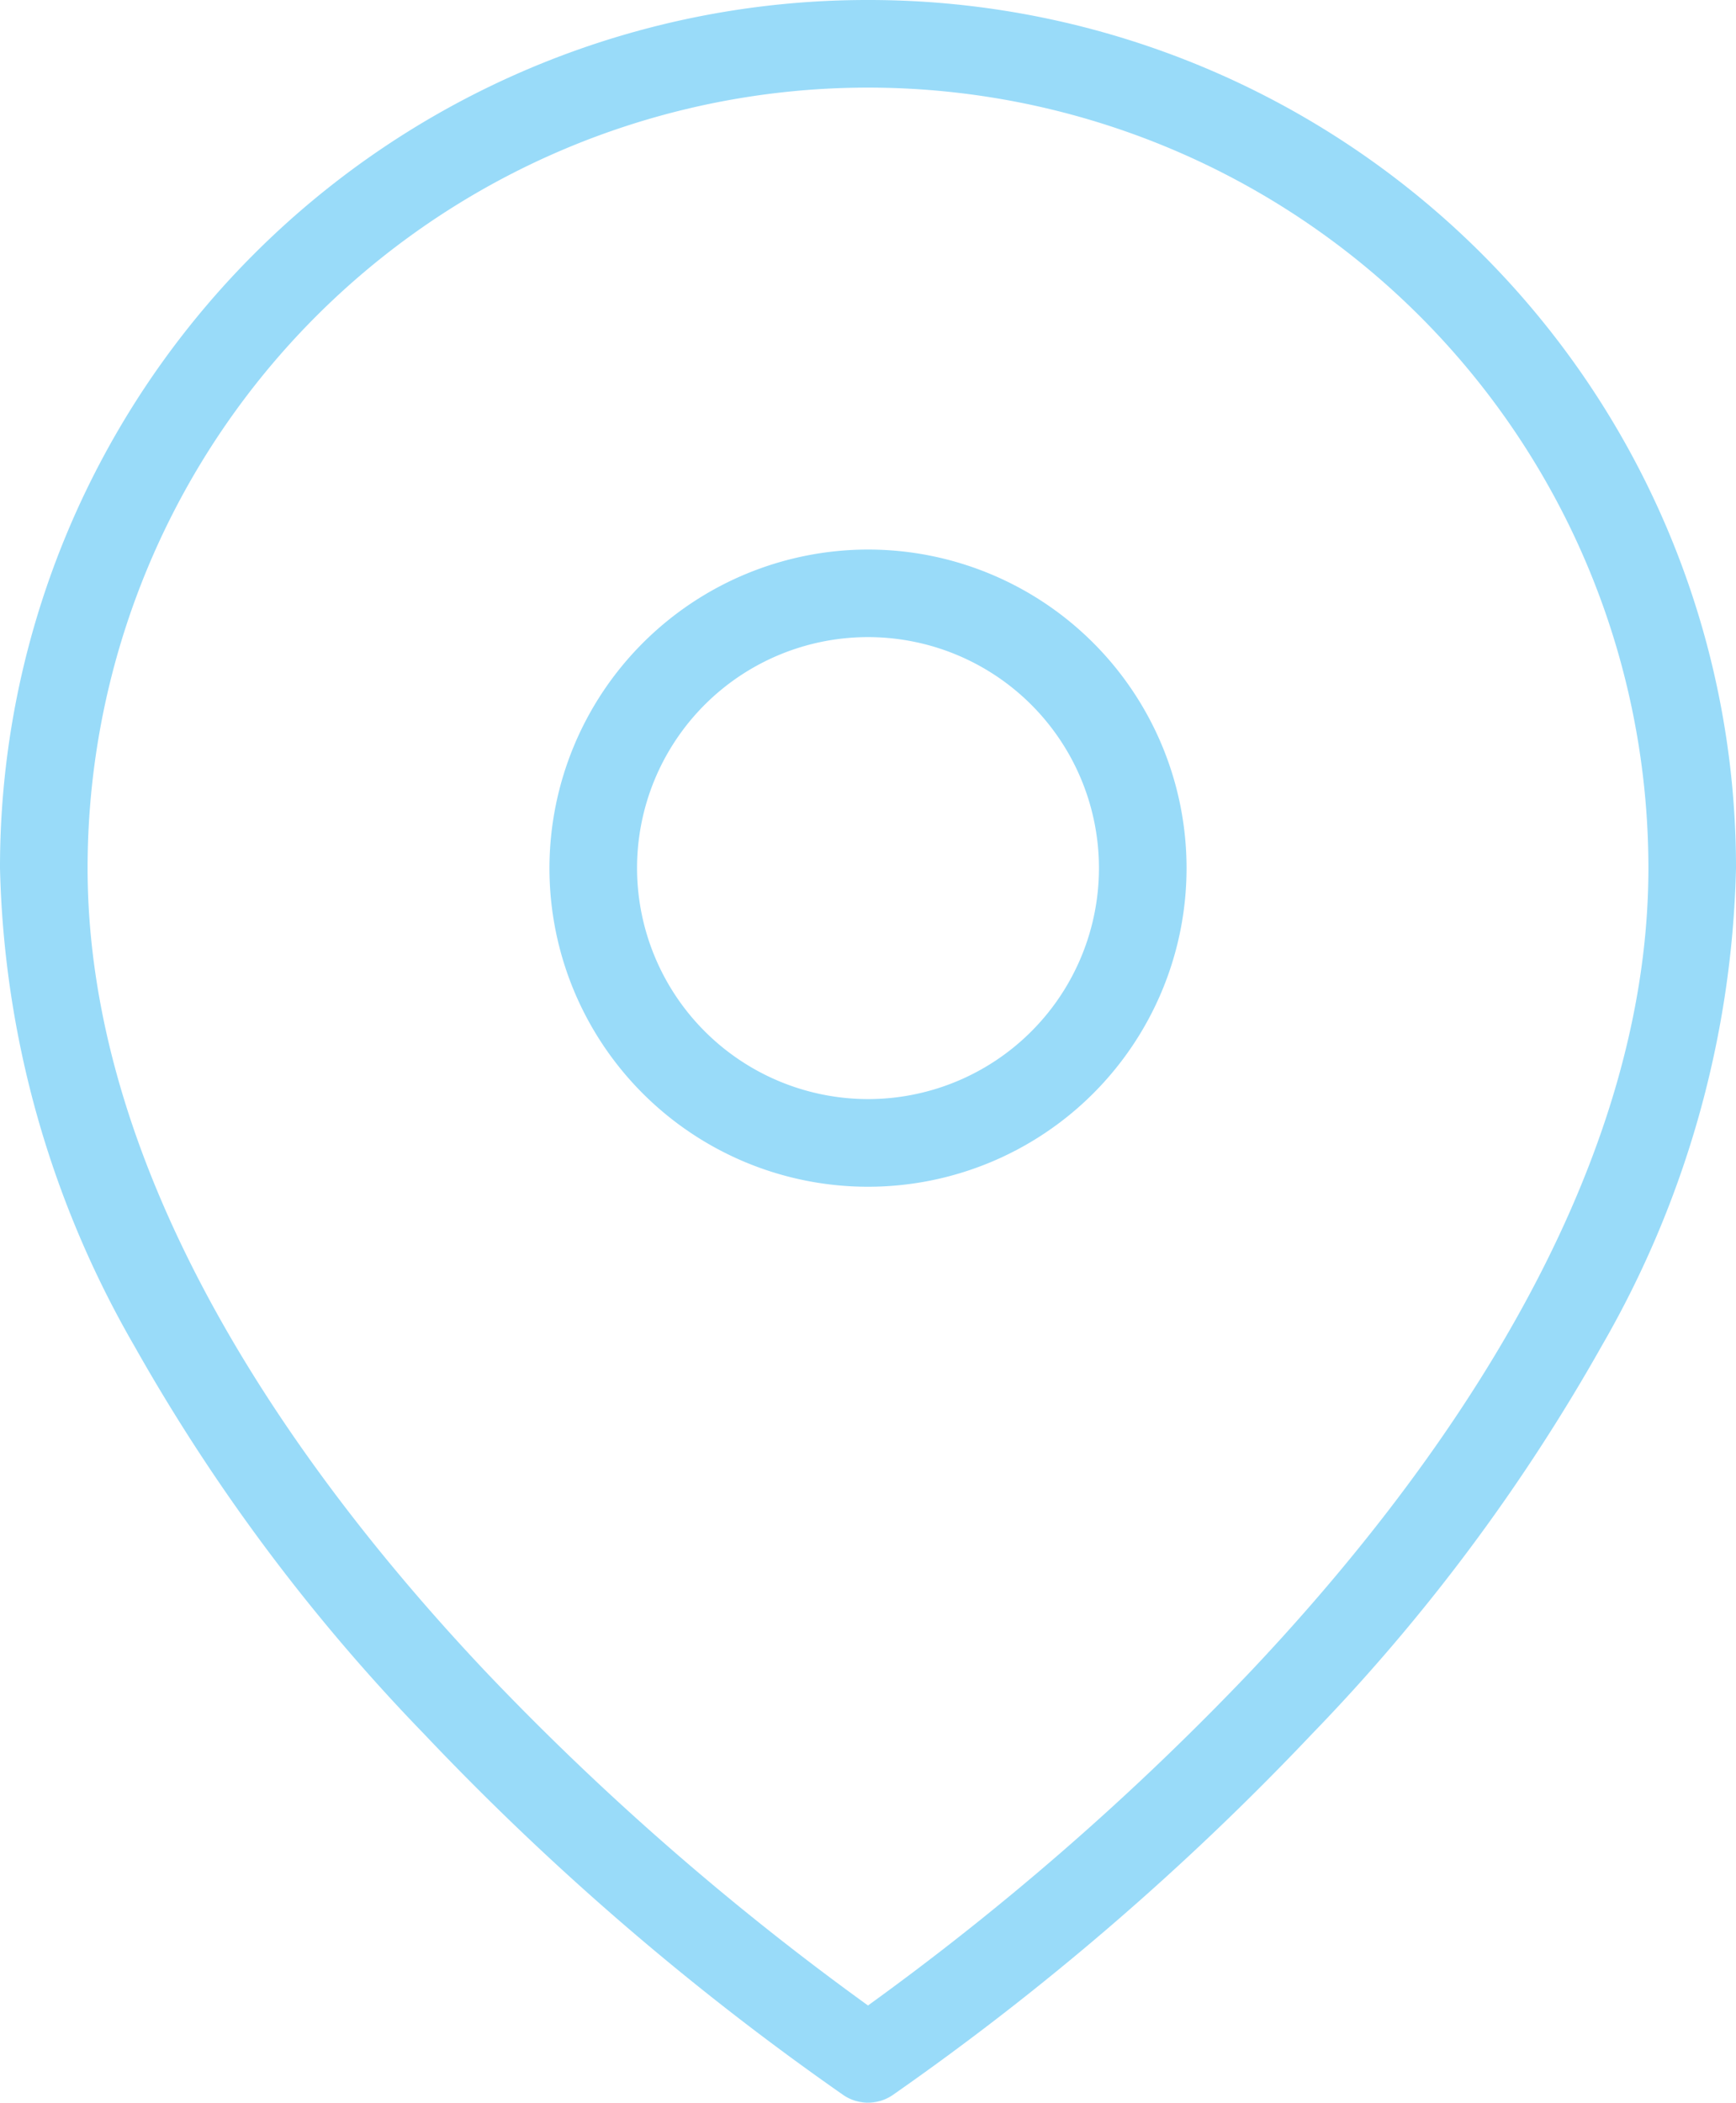
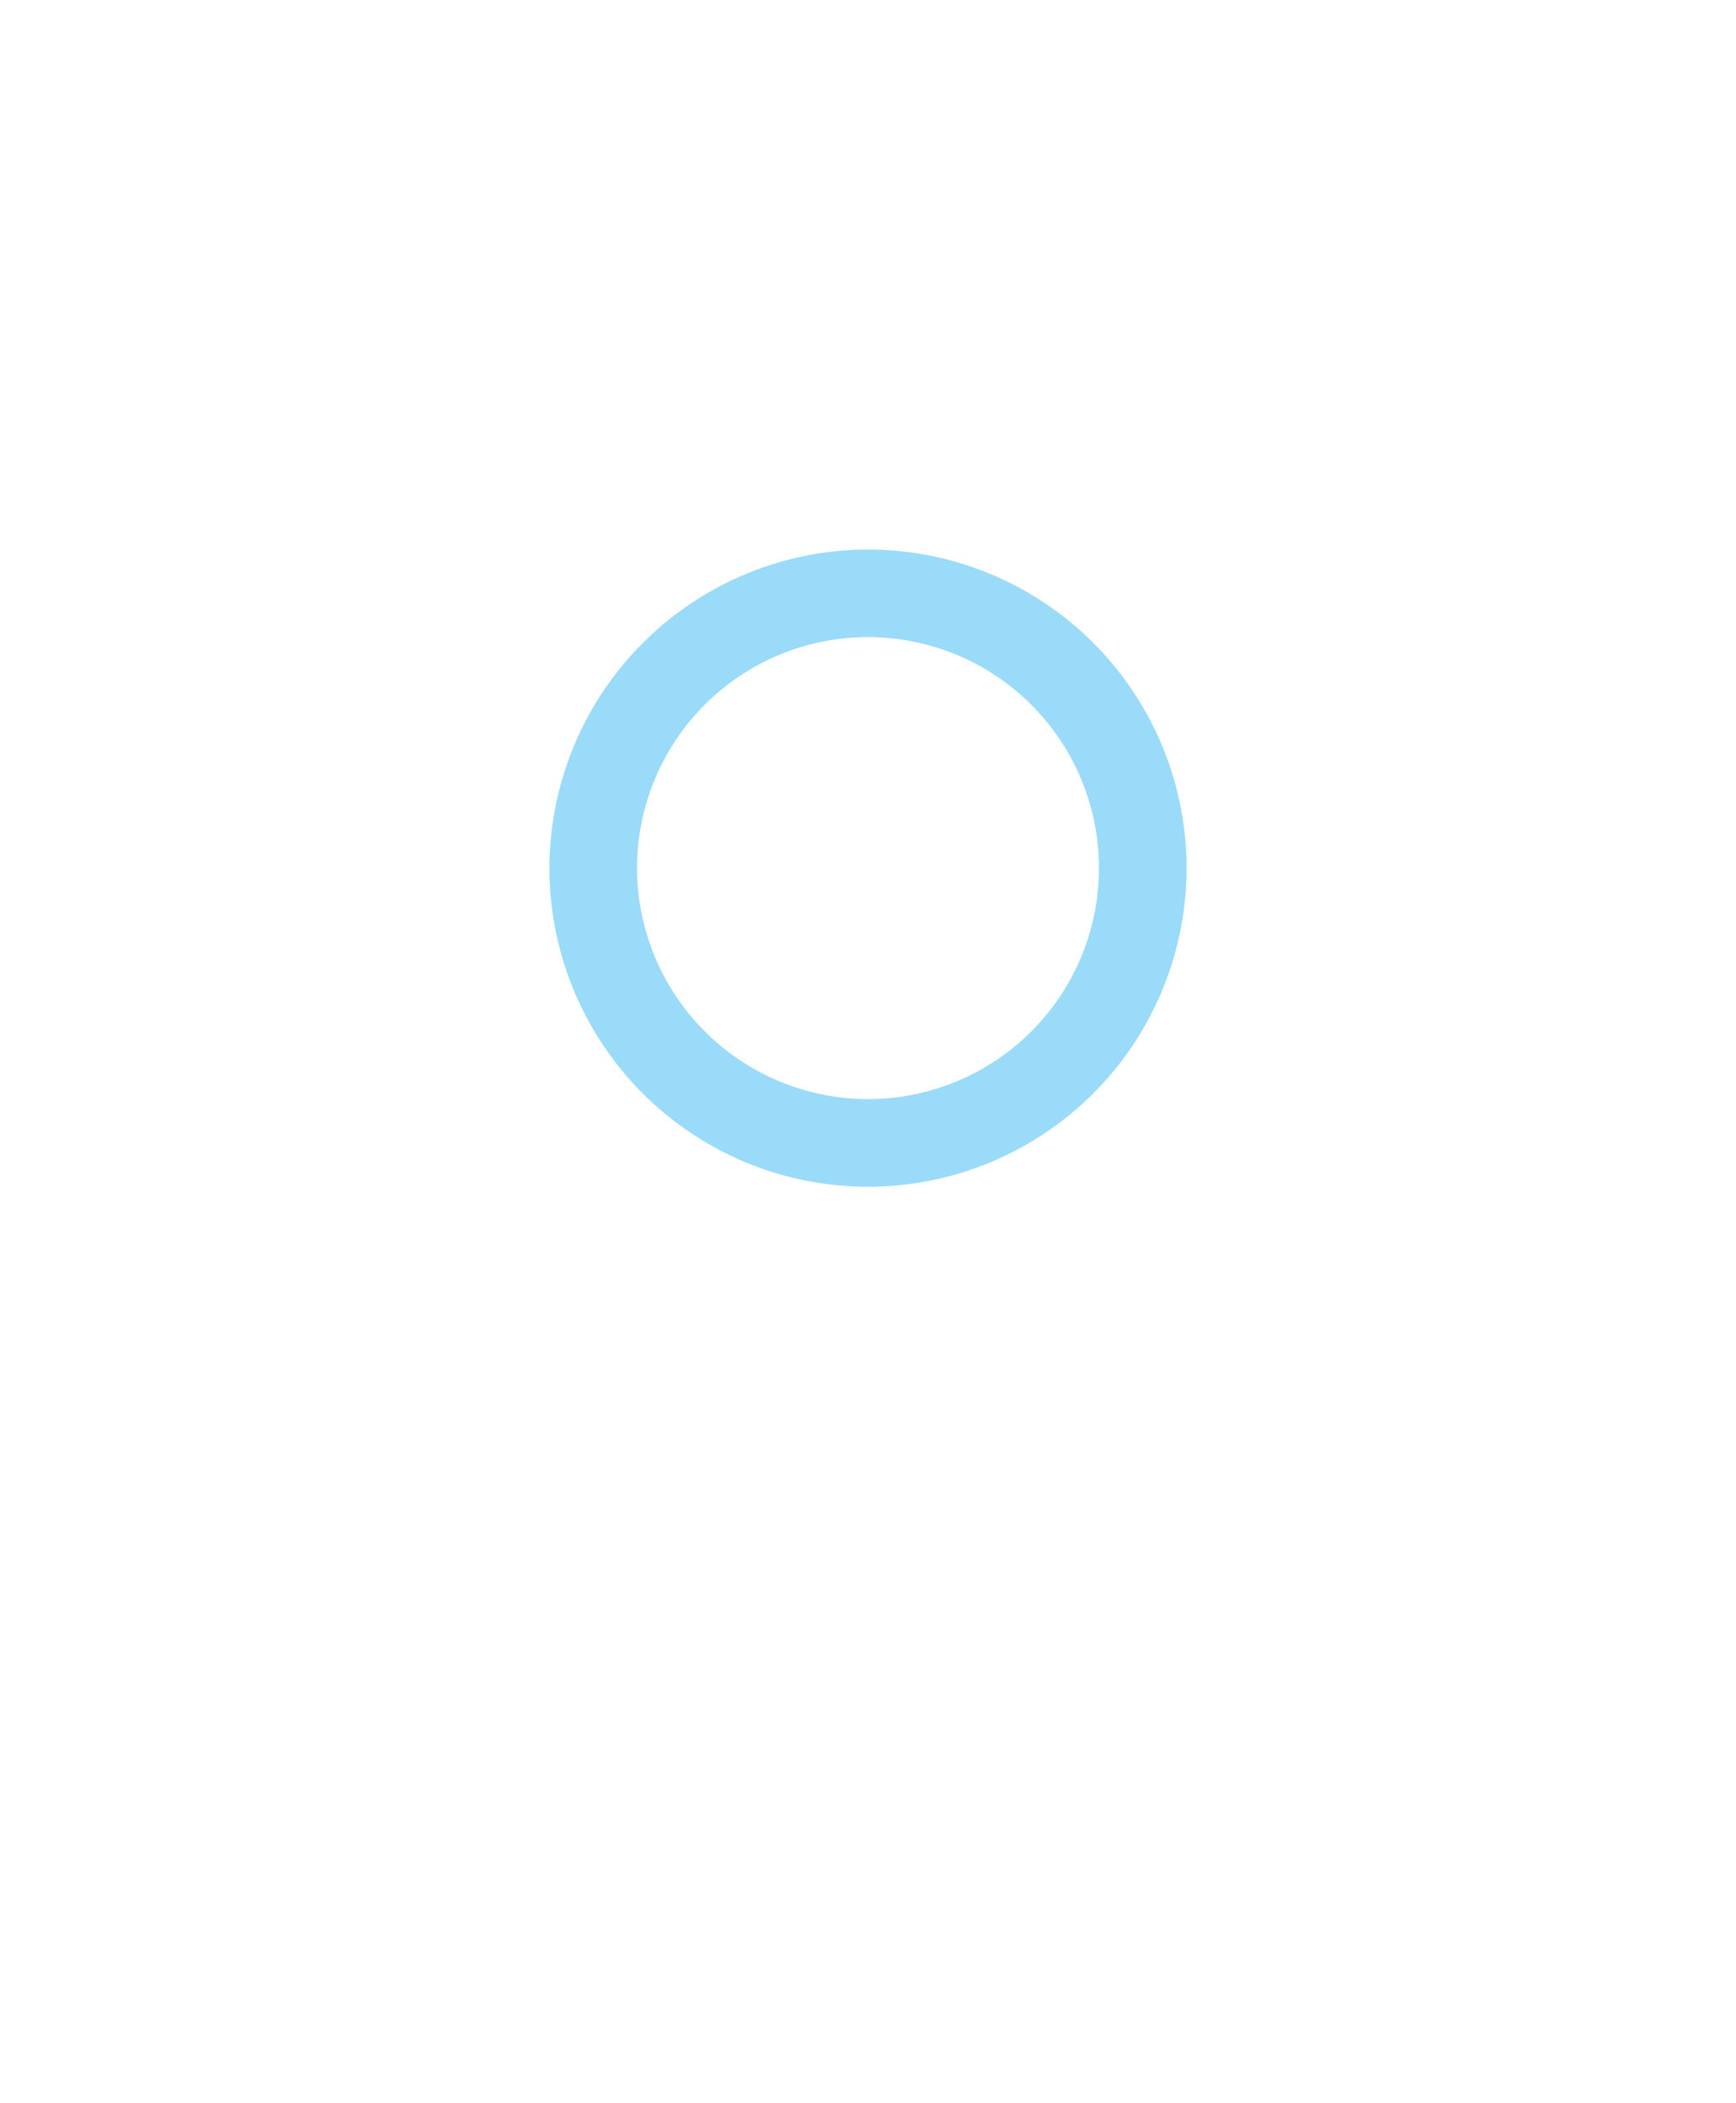
<svg xmlns="http://www.w3.org/2000/svg" width="39.636" height="48" viewBox="0 0 39.636 48">
  <g transform="translate(-3.5 -0.5)">
-     <path d="M23.318.5A19.8,19.8,0,0,1,43.136,20.318a22.823,22.823,0,0,1-3.062,10.9,43.161,43.161,0,0,1-6.621,8.867,62.221,62.221,0,0,1-9.58,8.247,1,1,0,0,1-1.109,0,62.221,62.221,0,0,1-9.58-8.247,43.161,43.161,0,0,1-6.621-8.867A22.823,22.823,0,0,1,3.5,20.318,19.8,19.8,0,0,1,23.318.5Zm0,45.781a62.868,62.868,0,0,0,8.711-7.6c4.155-4.392,9.107-11.143,9.107-18.363a17.818,17.818,0,1,0-35.636,0c0,7.231,4.968,13.993,9.135,18.392A62.749,62.749,0,0,0,23.318,46.281Z" transform="translate(0 0)" fill="#99dbf9" />
    <path d="M19.773,9.5A7.273,7.273,0,1,1,12.5,16.773,7.281,7.281,0,0,1,19.773,9.5Zm0,12.545A5.273,5.273,0,1,0,14.5,16.773,5.279,5.279,0,0,0,19.773,22.045Z" transform="translate(3.545 3.545)" fill="#99dbf9" />
  </g>
</svg>